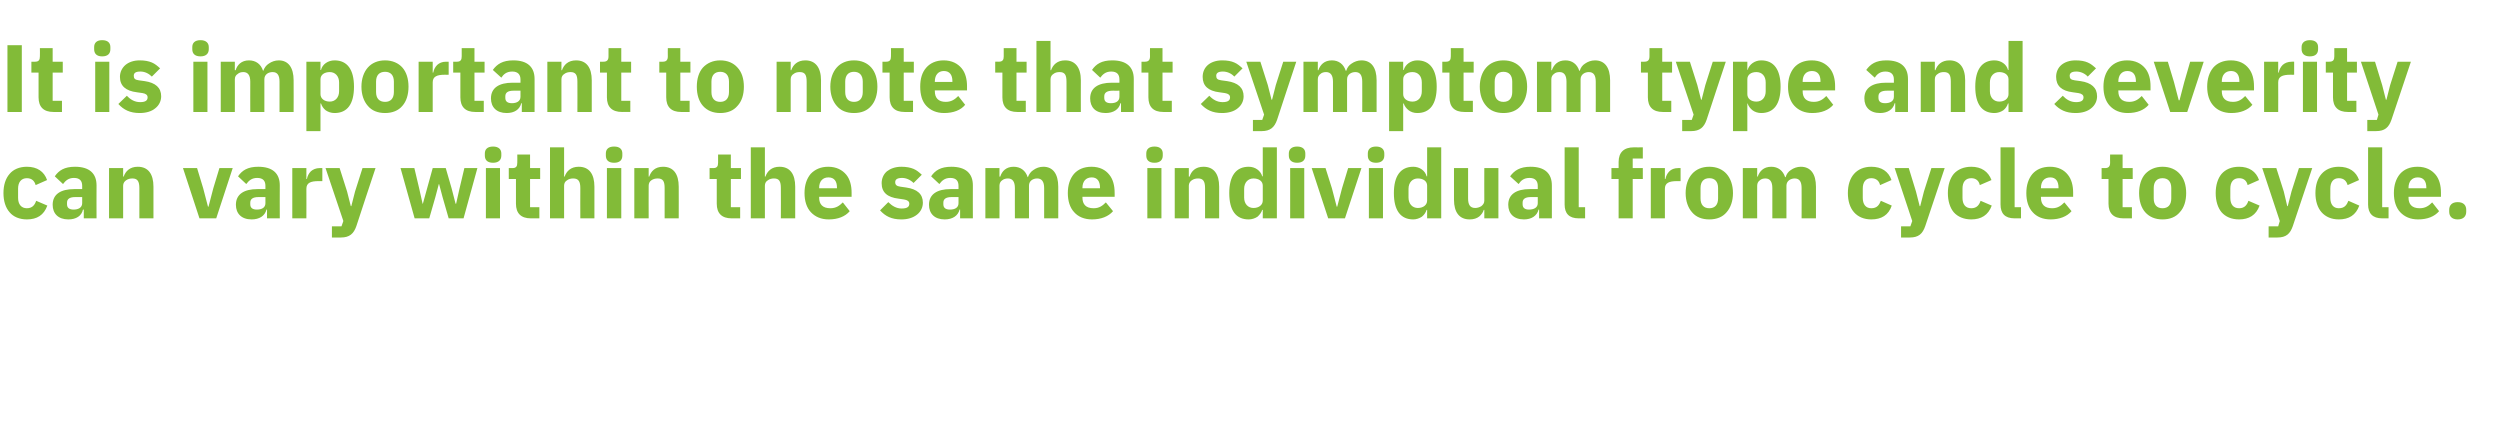
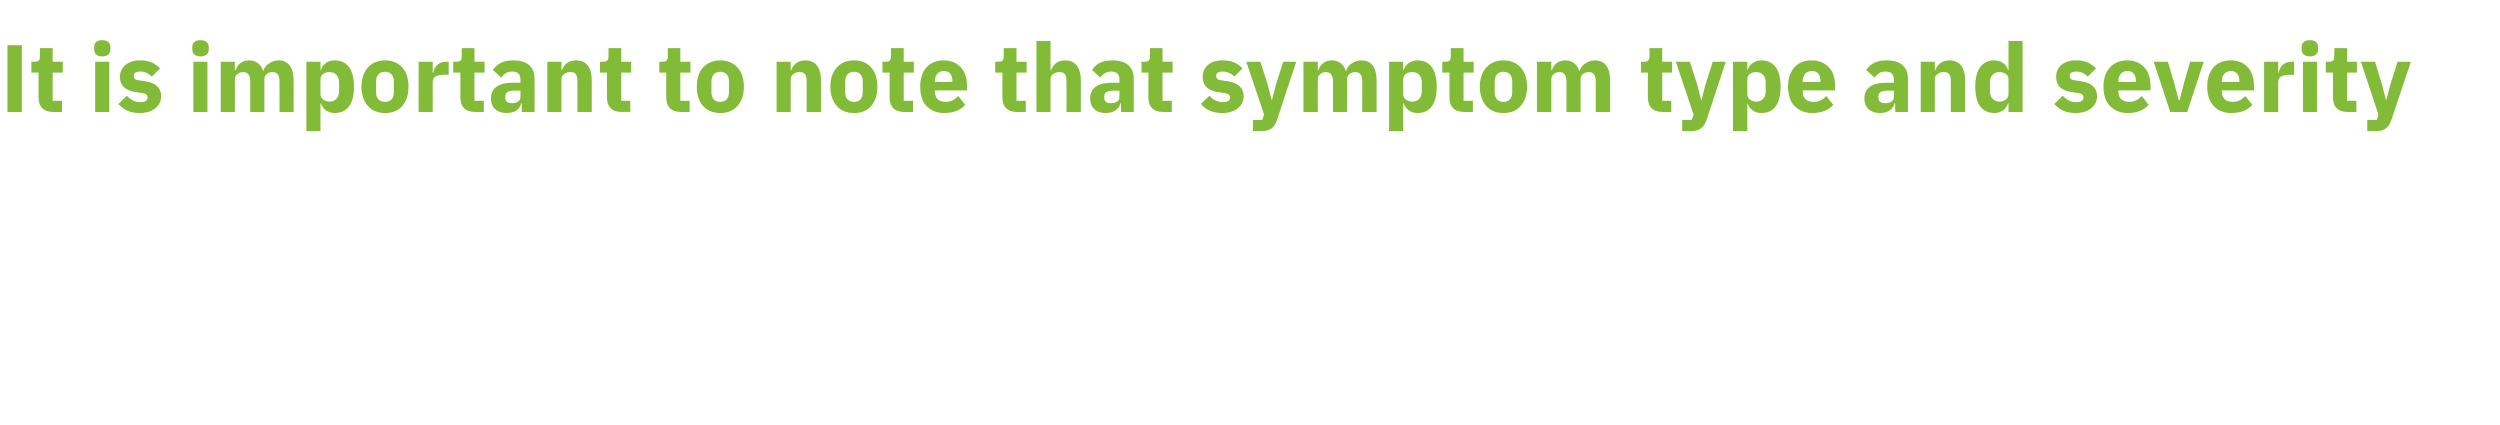
<svg xmlns="http://www.w3.org/2000/svg" version="1.1" width="940px" height="159.9px" viewBox="0 -14 940 159.9" style="top:-14px">
  <desc>It is important to note that symptom type and severity can vary within the same individual from cycle to cycle.</desc>
  <defs />
  <g id="Polygon171281">
-     <path d="M 17.8 63.3 C 17.8 63.3 13.6 61.5 13.6 61.5 C 13.1 63 12.2 64.3 10.1 64.3 C 8 64.3 6.8 62.8 6.8 60.4 C 6.8 60.4 6.8 56.9 6.8 56.9 C 6.8 54.5 8 53 10.1 53 C 12 53 13 54.1 13.4 55.6 C 13.4 55.6 17.7 53.7 17.7 53.7 C 16.6 50.5 14 48.7 10.1 48.7 C 7.3 48.7 5 49.7 3.6 51.4 C 2.1 53.1 1.3 55.6 1.3 58.6 C 1.3 61.6 2.1 64.1 3.6 65.8 C 5 67.5 7.3 68.5 10.1 68.5 C 13.9 68.5 16.5 66.9 17.8 63.3 Z M 36.3 55.7 C 36.25 55.66 36.3 68.1 36.3 68.1 L 31.5 68.1 L 31.5 64.8 C 31.5 64.8 31.25 64.77 31.2 64.8 C 30.7 67.2 28.6 68.5 25.7 68.5 C 21.9 68.5 19.8 66.3 19.8 63 C 19.8 59 22.9 57.1 27.9 57.1 C 27.94 57.1 30.9 57.1 30.9 57.1 C 30.9 57.1 30.92 55.91 30.9 55.9 C 30.9 54.1 30.1 52.9 27.8 52.9 C 25.7 52.9 24.6 54 23.7 55.2 C 23.7 55.2 20.6 52.3 20.6 52.3 C 22.1 50.1 24.2 48.7 28.2 48.7 C 33.6 48.7 36.3 51.2 36.3 55.7 Z M 30.9 60.1 C 30.9 60.1 28.33 60.12 28.3 60.1 C 26.2 60.1 25.2 60.8 25.2 62.2 C 25.2 62.2 25.2 62.8 25.2 62.8 C 25.2 64.2 26.1 64.8 27.7 64.8 C 29.4 64.8 30.9 64.1 30.9 62.4 C 30.92 62.36 30.9 60.1 30.9 60.1 Z M 46.3 68.1 C 46.3 68.1 46.33 55.84 46.3 55.8 C 46.3 54.9 46.8 54.2 47.4 53.8 C 48.1 53.3 48.9 53.1 49.8 53.1 C 51.7 53.1 52.4 54.2 52.4 56.7 C 52.38 56.67 52.4 68.1 52.4 68.1 L 57.7 68.1 C 57.7 68.1 57.71 56.24 57.7 56.2 C 57.7 51.4 55.7 48.7 51.8 48.7 C 48.8 48.7 47.2 50.4 46.5 52.4 C 46.55 52.38 46.3 52.4 46.3 52.4 L 46.3 49.2 L 41 49.2 L 41 68.1 L 46.3 68.1 Z M 81.3 68.1 L 87.5 49.2 L 82.5 49.2 L 80.2 56.8 L 78.4 63.7 L 78.2 63.7 L 76.4 56.8 L 74.1 49.2 L 68.8 49.2 L 75 68.1 L 81.3 68.1 Z M 105.2 55.7 C 105.16 55.66 105.2 68.1 105.2 68.1 L 100.4 68.1 L 100.4 64.8 C 100.4 64.8 100.15 64.77 100.2 64.8 C 99.6 67.2 97.5 68.5 94.6 68.5 C 90.8 68.5 88.7 66.3 88.7 63 C 88.7 59 91.8 57.1 96.8 57.1 C 96.84 57.1 99.8 57.1 99.8 57.1 C 99.8 57.1 99.83 55.91 99.8 55.9 C 99.8 54.1 99 52.9 96.7 52.9 C 94.6 52.9 93.5 54 92.6 55.2 C 92.6 55.2 89.5 52.3 89.5 52.3 C 91 50.1 93.1 48.7 97.1 48.7 C 102.5 48.7 105.2 51.2 105.2 55.7 Z M 99.8 60.1 C 99.8 60.1 97.24 60.12 97.2 60.1 C 95.1 60.1 94.1 60.8 94.1 62.2 C 94.1 62.2 94.1 62.8 94.1 62.8 C 94.1 64.2 95 64.8 96.6 64.8 C 98.4 64.8 99.8 64.1 99.8 62.4 C 99.83 62.36 99.8 60.1 99.8 60.1 Z M 115.2 68.1 C 115.2 68.1 115.24 57.03 115.2 57 C 115.2 54.8 116.7 54.1 119.8 54.1 C 119.84 54.15 121.2 54.1 121.2 54.1 L 121.2 49.2 C 121.2 49.2 120.24 49.18 120.2 49.2 C 118.8 49.2 117.7 49.7 116.9 50.4 C 116.1 51.2 115.6 52.2 115.4 53.3 C 115.42 53.28 115.2 53.3 115.2 53.3 L 115.2 49.2 L 109.9 49.2 L 109.9 68.1 L 115.2 68.1 Z M 133.5 58 L 132.1 63.5 L 131.9 63.5 L 130.5 58 L 127.7 49.2 L 122.4 49.2 L 129.1 69.1 L 128.4 71.1 L 124.8 71.1 L 124.8 75.3 C 124.8 75.3 128.16 75.28 128.2 75.3 C 131.4 75.3 133 73.9 134 71 C 133.95 71 141.2 49.2 141.2 49.2 L 136.3 49.2 L 133.5 58 Z M 155.9 68.1 L 161.4 68.1 L 163.7 60.1 L 165 55.2 L 165.1 55.2 L 166.4 60.1 L 168.7 68.1 L 174.3 68.1 L 179.5 49.2 L 174.6 49.2 L 172.8 56.8 L 171.5 62.6 L 171.3 62.6 L 169.8 56.8 L 167.6 49.2 L 162.7 49.2 L 160.6 56.8 L 159 62.6 L 158.9 62.6 L 157.6 56.8 L 155.8 49.2 L 150.6 49.2 L 155.9 68.1 Z M 188.5 44.5 C 188.5 44.5 188.5 43.7 188.5 43.7 C 188.5 42.2 187.5 41.1 185.4 41.1 C 183.2 41.1 182.3 42.2 182.3 43.7 C 182.3 43.7 182.3 44.5 182.3 44.5 C 182.3 46.1 183.2 47.2 185.4 47.2 C 187.5 47.2 188.5 46.1 188.5 44.5 Z M 182.7 68.1 L 188 68.1 L 188 49.2 L 182.7 49.2 L 182.7 68.1 Z M 202.8 68.1 L 202.8 63.9 L 199.3 63.9 L 199.3 53.3 L 203.1 53.3 L 203.1 49.2 L 199.3 49.2 L 199.3 44.1 L 194.5 44.1 C 194.5 44.1 194.54 47.16 194.5 47.2 C 194.5 48.5 194.1 49.2 192.7 49.2 C 192.67 49.18 191.3 49.2 191.3 49.2 L 191.3 53.3 L 194 53.3 C 194 53.3 194 62.57 194 62.6 C 194 66.2 195.9 68.1 199.6 68.1 C 199.62 68.08 202.8 68.1 202.8 68.1 Z M 206.8 68.1 L 212.1 68.1 C 212.1 68.1 212.11 55.84 212.1 55.8 C 212.1 54.9 212.5 54.2 213.2 53.8 C 213.8 53.3 214.7 53.1 215.5 53.1 C 217.5 53.1 218.2 54.2 218.2 56.7 C 218.16 56.67 218.2 68.1 218.2 68.1 L 223.5 68.1 C 223.5 68.1 223.49 56.24 223.5 56.2 C 223.5 51.4 221.5 48.7 217.6 48.7 C 214.6 48.7 213 50.4 212.3 52.4 C 212.33 52.38 212.1 52.4 212.1 52.4 L 212.1 41.4 L 206.8 41.4 L 206.8 68.1 Z M 234 44.5 C 234 44.5 234 43.7 234 43.7 C 234 42.2 233.1 41.1 230.9 41.1 C 228.7 41.1 227.8 42.2 227.8 43.7 C 227.8 43.7 227.8 44.5 227.8 44.5 C 227.8 46.1 228.7 47.2 230.9 47.2 C 233.1 47.2 234 46.1 234 44.5 Z M 228.2 68.1 L 233.6 68.1 L 233.6 49.2 L 228.2 49.2 L 228.2 68.1 Z M 243.9 68.1 C 243.9 68.1 243.86 55.84 243.9 55.8 C 243.9 54.9 244.3 54.2 244.9 53.8 C 245.6 53.3 246.4 53.1 247.3 53.1 C 249.3 53.1 249.9 54.2 249.9 56.7 C 249.91 56.67 249.9 68.1 249.9 68.1 L 255.2 68.1 C 255.2 68.1 255.24 56.24 255.2 56.2 C 255.2 51.4 253.2 48.7 249.3 48.7 C 246.3 48.7 244.8 50.4 244.1 52.4 C 244.08 52.38 243.9 52.4 243.9 52.4 L 243.9 49.2 L 238.5 49.2 L 238.5 68.1 L 243.9 68.1 Z M 278.3 68.1 L 278.3 63.9 L 274.8 63.9 L 274.8 53.3 L 278.6 53.3 L 278.6 49.2 L 274.8 49.2 L 274.8 44.1 L 270 44.1 C 270 44.1 270.03 47.16 270 47.2 C 270 48.5 269.6 49.2 268.2 49.2 C 268.16 49.18 266.8 49.2 266.8 49.2 L 266.8 53.3 L 269.5 53.3 C 269.5 53.3 269.49 62.57 269.5 62.6 C 269.5 66.2 271.4 68.1 275.1 68.1 C 275.11 68.08 278.3 68.1 278.3 68.1 Z M 282.3 68.1 L 287.6 68.1 C 287.6 68.1 287.6 55.84 287.6 55.8 C 287.6 54.9 288 54.2 288.7 53.8 C 289.3 53.3 290.2 53.1 291 53.1 C 293 53.1 293.6 54.2 293.6 56.7 C 293.65 56.67 293.6 68.1 293.6 68.1 L 299 68.1 C 299 68.1 298.98 56.24 299 56.2 C 299 51.4 297 48.7 293.1 48.7 C 290.1 48.7 288.5 50.4 287.8 52.4 C 287.82 52.38 287.6 52.4 287.6 52.4 L 287.6 41.4 L 282.3 41.4 L 282.3 68.1 Z M 319.5 65.4 C 319.5 65.4 316.9 62.1 316.9 62.1 C 315.7 63.3 314.4 64.3 312.2 64.3 C 309.3 64.3 308 62.8 308 60.3 C 308.05 60.27 308 60 308 60 L 320.2 60 C 320.2 60 320.18 58.4 320.2 58.4 C 320.2 55.8 319.6 53.4 318.2 51.7 C 316.7 49.9 314.5 48.7 311.4 48.7 C 308.6 48.7 306.4 49.7 304.8 51.4 C 303.3 53.2 302.5 55.6 302.5 58.6 C 302.5 61.6 303.3 64.1 304.9 65.8 C 306.5 67.5 308.7 68.5 311.6 68.5 C 315.1 68.5 317.8 67.4 319.5 65.4 Z M 314.7 56.5 C 314.67 56.52 314.7 56.8 314.7 56.8 L 308 56.8 C 308 56.8 308.05 56.56 308 56.6 C 308 54.2 309.3 52.7 311.5 52.7 C 313.7 52.7 314.7 54.2 314.7 56.5 Z M 344.8 66.7 C 346.2 65.6 347 64 347 62.2 C 347 59 344.9 57.1 340.7 56.5 C 340.7 56.5 338.6 56.2 338.6 56.2 C 337.1 56 336.6 55.5 336.6 54.5 C 336.6 53.5 337.3 52.9 339.2 52.9 C 340.7 52.9 342.3 53.6 343.5 54.8 C 343.5 54.8 346.6 51.7 346.6 51.7 C 345.6 50.8 344.7 50 343.5 49.5 C 342.3 49 340.8 48.7 338.9 48.7 C 336.6 48.7 334.8 49.4 333.5 50.4 C 332.2 51.5 331.5 53.1 331.5 54.9 C 331.5 58.3 333.6 60.2 337.9 60.7 C 337.9 60.7 339.9 61 339.9 61 C 341.2 61.2 341.9 61.7 341.9 62.6 C 341.9 63.7 341.2 64.4 339 64.4 C 337 64.4 335.4 63.4 334 62 C 334 62 330.9 65.1 330.9 65.1 C 332.9 67.3 335.2 68.5 338.9 68.5 C 341.3 68.5 343.3 67.9 344.8 66.7 Z M 365.8 55.7 C 365.76 55.66 365.8 68.1 365.8 68.1 L 361 68.1 L 361 64.8 C 361 64.8 360.75 64.77 360.8 64.8 C 360.2 67.2 358.1 68.5 355.2 68.5 C 351.4 68.5 349.3 66.3 349.3 63 C 349.3 59 352.4 57.1 357.4 57.1 C 357.44 57.1 360.4 57.1 360.4 57.1 C 360.4 57.1 360.43 55.91 360.4 55.9 C 360.4 54.1 359.6 52.9 357.3 52.9 C 355.2 52.9 354.1 54 353.2 55.2 C 353.2 55.2 350.1 52.3 350.1 52.3 C 351.6 50.1 353.7 48.7 357.7 48.7 C 363.1 48.7 365.8 51.2 365.8 55.7 Z M 360.4 60.1 C 360.4 60.1 357.84 60.12 357.8 60.1 C 355.7 60.1 354.7 60.8 354.7 62.2 C 354.7 62.2 354.7 62.8 354.7 62.8 C 354.7 64.2 355.6 64.8 357.2 64.8 C 359 64.8 360.4 64.1 360.4 62.4 C 360.43 62.36 360.4 60.1 360.4 60.1 Z M 375.8 68.1 C 375.8 68.1 375.84 55.84 375.8 55.8 C 375.8 54.9 376.2 54.2 376.8 53.8 C 377.4 53.3 378.2 53.1 379 53.1 C 380.7 53.1 381.6 54.3 381.6 56.7 C 381.56 56.67 381.6 68.1 381.6 68.1 L 386.9 68.1 C 386.9 68.1 386.89 55.84 386.9 55.8 C 386.9 54 388.4 53.1 390 53.1 C 391.7 53.1 392.6 54.3 392.6 56.7 C 392.61 56.67 392.6 68.1 392.6 68.1 L 397.9 68.1 C 397.9 68.1 397.94 56.24 397.9 56.2 C 397.9 51.4 395.9 48.7 392.3 48.7 C 390.8 48.7 389.6 49.2 388.6 49.9 C 387.6 50.5 386.9 51.5 386.5 52.6 C 386.5 52.6 386.4 52.6 386.4 52.6 C 385.6 50.1 383.7 48.7 381.1 48.7 C 378.3 48.7 376.7 50.4 376.1 52.4 C 376.05 52.38 375.8 52.4 375.8 52.4 L 375.8 49.2 L 370.5 49.2 L 370.5 68.1 L 375.8 68.1 Z M 418.5 65.4 C 418.5 65.4 415.8 62.1 415.8 62.1 C 414.6 63.3 413.4 64.3 411.2 64.3 C 408.3 64.3 407 62.8 407 60.3 C 407.01 60.27 407 60 407 60 L 419.1 60 C 419.1 60 419.14 58.4 419.1 58.4 C 419.1 55.8 418.5 53.4 417.1 51.7 C 415.7 49.9 413.5 48.7 410.4 48.7 C 407.5 48.7 405.3 49.7 403.8 51.4 C 402.3 53.2 401.5 55.6 401.5 58.6 C 401.5 61.6 402.3 64.1 403.9 65.8 C 405.4 67.5 407.7 68.5 410.6 68.5 C 414 68.5 416.8 67.4 418.5 65.4 Z M 413.6 56.5 C 413.64 56.52 413.6 56.8 413.6 56.8 L 407 56.8 C 407 56.8 407.01 56.56 407 56.6 C 407 54.2 408.3 52.7 410.5 52.7 C 412.6 52.7 413.6 54.2 413.6 56.5 Z M 437.2 44.5 C 437.2 44.5 437.2 43.7 437.2 43.7 C 437.2 42.2 436.2 41.1 434.1 41.1 C 431.9 41.1 431 42.2 431 43.7 C 431 43.7 431 44.5 431 44.5 C 431 46.1 431.9 47.2 434.1 47.2 C 436.2 47.2 437.2 46.1 437.2 44.5 Z M 431.4 68.1 L 436.7 68.1 L 436.7 49.2 L 431.4 49.2 L 431.4 68.1 Z M 447 68.1 C 447 68.1 447.04 55.84 447 55.8 C 447 54.9 447.5 54.2 448.1 53.8 C 448.8 53.3 449.6 53.1 450.5 53.1 C 452.4 53.1 453.1 54.2 453.1 56.7 C 453.09 56.67 453.1 68.1 453.1 68.1 L 458.4 68.1 C 458.4 68.1 458.42 56.24 458.4 56.2 C 458.4 51.4 456.4 48.7 452.5 48.7 C 449.5 48.7 447.9 50.4 447.3 52.4 C 447.26 52.38 447 52.4 447 52.4 L 447 49.2 L 441.7 49.2 L 441.7 68.1 L 447 68.1 Z M 474.8 68.1 L 480.1 68.1 L 480.1 41.4 L 474.8 41.4 L 474.8 52.3 C 474.8 52.3 474.58 52.35 474.6 52.3 C 474 50.2 472 48.7 469.5 48.7 C 464.7 48.7 462.2 52.2 462.2 58.6 C 462.2 65.1 464.7 68.5 469.5 68.5 C 470.7 68.5 471.9 68.1 472.8 67.5 C 473.6 66.8 474.3 65.9 474.6 64.9 C 474.58 64.91 474.8 64.9 474.8 64.9 L 474.8 68.1 Z M 467.8 60.3 C 467.8 60.3 467.8 57 467.8 57 C 467.8 54.6 469.3 53.1 471.3 53.1 C 473.3 53.1 474.8 54.1 474.8 55.8 C 474.8 55.8 474.8 61.4 474.8 61.4 C 474.8 63.1 473.3 64.2 471.3 64.2 C 469.3 64.2 467.8 62.7 467.8 60.3 Z M 490.8 44.5 C 490.8 44.5 490.8 43.7 490.8 43.7 C 490.8 42.2 489.9 41.1 487.7 41.1 C 485.6 41.1 484.6 42.2 484.6 43.7 C 484.6 43.7 484.6 44.5 484.6 44.5 C 484.6 46.1 485.6 47.2 487.7 47.2 C 489.9 47.2 490.8 46.1 490.8 44.5 Z M 485.1 68.1 L 490.4 68.1 L 490.4 49.2 L 485.1 49.2 L 485.1 68.1 Z M 505.7 68.1 L 511.9 49.2 L 506.9 49.2 L 504.6 56.8 L 502.8 63.7 L 502.6 63.7 L 500.8 56.8 L 498.4 49.2 L 493.2 49.2 L 499.4 68.1 L 505.7 68.1 Z M 520.5 44.5 C 520.5 44.5 520.5 43.7 520.5 43.7 C 520.5 42.2 519.5 41.1 517.4 41.1 C 515.2 41.1 514.3 42.2 514.3 43.7 C 514.3 43.7 514.3 44.5 514.3 44.5 C 514.3 46.1 515.2 47.2 517.4 47.2 C 519.5 47.2 520.5 46.1 520.5 44.5 Z M 514.7 68.1 L 520 68.1 L 520 49.2 L 514.7 49.2 L 514.7 68.1 Z M 536.6 68.1 L 541.9 68.1 L 541.9 41.4 L 536.6 41.4 L 536.6 52.3 C 536.6 52.3 536.43 52.35 536.4 52.3 C 535.9 50.2 533.8 48.7 531.4 48.7 C 526.6 48.7 524.1 52.2 524.1 58.6 C 524.1 65.1 526.6 68.5 531.4 68.5 C 532.5 68.5 533.7 68.1 534.6 67.5 C 535.5 66.8 536.1 65.9 536.4 64.9 C 536.43 64.91 536.6 64.9 536.6 64.9 L 536.6 68.1 Z M 529.6 60.3 C 529.6 60.3 529.6 57 529.6 57 C 529.6 54.6 531.1 53.1 533.1 53.1 C 535.1 53.1 536.6 54.1 536.6 55.8 C 536.6 55.8 536.6 61.4 536.6 61.4 C 536.6 63.1 535.1 64.2 533.1 64.2 C 531.1 64.2 529.6 62.7 529.6 60.3 Z M 558.1 68.1 L 563.4 68.1 L 563.4 49.2 L 558.1 49.2 C 558.1 49.2 558.06 61.46 558.1 61.5 C 558.1 62.4 557.6 63 557 63.5 C 556.4 63.9 555.5 64.2 554.7 64.2 C 552.7 64.2 552 62.9 552 60.6 C 552.02 60.59 552 49.2 552 49.2 L 546.7 49.2 C 546.7 49.2 546.69 61.06 546.7 61.1 C 546.7 65.8 548.7 68.5 552.6 68.5 C 554.1 68.5 555.3 68.1 556.2 67.4 C 557 66.7 557.6 65.9 557.9 64.9 C 557.88 64.91 558.1 64.9 558.1 64.9 L 558.1 68.1 Z M 583.5 55.7 C 583.52 55.66 583.5 68.1 583.5 68.1 L 578.7 68.1 L 578.7 64.8 C 578.7 64.8 578.51 64.77 578.5 64.8 C 577.9 67.2 575.8 68.5 573 68.5 C 569.2 68.5 567.1 66.3 567.1 63 C 567.1 59 570.2 57.1 575.2 57.1 C 575.2 57.1 578.2 57.1 578.2 57.1 C 578.2 57.1 578.19 55.91 578.2 55.9 C 578.2 54.1 577.3 52.9 575.1 52.9 C 572.9 52.9 571.8 54 571 55.2 C 571 55.2 567.8 52.3 567.8 52.3 C 569.4 50.1 571.5 48.7 575.5 48.7 C 580.8 48.7 583.5 51.2 583.5 55.7 Z M 578.2 60.1 C 578.2 60.1 575.6 60.12 575.6 60.1 C 573.5 60.1 572.5 60.8 572.5 62.2 C 572.5 62.2 572.5 62.8 572.5 62.8 C 572.5 64.2 573.4 64.8 574.9 64.8 C 576.7 64.8 578.2 64.1 578.2 62.4 C 578.19 62.36 578.2 60.1 578.2 60.1 Z M 596 68.1 L 596 63.9 L 593.6 63.9 L 593.6 41.4 L 588.3 41.4 C 588.3 41.4 588.27 62.9 588.3 62.9 C 588.3 66.2 589.9 68.1 593.6 68.1 C 593.56 68.08 596 68.1 596 68.1 Z M 608.6 68.1 L 613.9 68.1 L 613.9 53.3 L 617.7 53.3 L 617.7 49.2 L 613.9 49.2 L 613.9 45.6 L 617.7 45.6 L 617.7 41.4 C 617.7 41.4 614.26 41.44 614.3 41.4 C 610.6 41.4 608.6 43.3 608.6 46.9 C 608.61 46.95 608.6 49.2 608.6 49.2 L 605.9 49.2 L 605.9 53.3 L 608.6 53.3 L 608.6 68.1 Z M 626 68.1 C 626 68.1 626 57.03 626 57 C 626 54.8 627.5 54.1 630.6 54.1 C 630.6 54.15 631.9 54.1 631.9 54.1 L 631.9 49.2 C 631.9 49.2 631 49.18 631 49.2 C 629.5 49.2 628.4 49.7 627.7 50.4 C 626.9 51.2 626.4 52.2 626.2 53.3 C 626.18 53.28 626 53.3 626 53.3 L 626 49.2 L 620.7 49.2 L 620.7 68.1 L 626 68.1 Z M 649.2 65.8 C 650.7 64.1 651.6 61.6 651.6 58.6 C 651.6 55.6 650.7 53.1 649.2 51.4 C 647.7 49.7 645.5 48.7 642.7 48.7 C 639.9 48.7 637.7 49.7 636.2 51.4 C 634.7 53.1 633.8 55.6 633.8 58.6 C 633.8 61.6 634.7 64.1 636.2 65.8 C 637.7 67.6 639.9 68.5 642.7 68.5 C 645.5 68.5 647.7 67.6 649.2 65.8 Z M 639.4 60.6 C 639.4 60.6 639.4 56.7 639.4 56.7 C 639.4 54.3 640.6 53 642.7 53 C 644.8 53 646 54.3 646 56.7 C 646 56.7 646 60.6 646 60.6 C 646 63 644.8 64.3 642.7 64.3 C 640.6 64.3 639.4 63 639.4 60.6 Z M 660.7 68.1 C 660.7 68.1 660.66 55.84 660.7 55.8 C 660.7 54.9 661.1 54.2 661.7 53.8 C 662.2 53.3 663 53.1 663.8 53.1 C 665.5 53.1 666.4 54.3 666.4 56.7 C 666.39 56.67 666.4 68.1 666.4 68.1 L 671.7 68.1 C 671.7 68.1 671.72 55.84 671.7 55.8 C 671.7 54 673.3 53.1 674.8 53.1 C 676.6 53.1 677.4 54.3 677.4 56.7 C 677.44 56.67 677.4 68.1 677.4 68.1 L 682.8 68.1 C 682.8 68.1 682.77 56.24 682.8 56.2 C 682.8 51.4 680.8 48.7 677.1 48.7 C 675.7 48.7 674.4 49.2 673.4 49.9 C 672.4 50.5 671.7 51.5 671.4 52.6 C 671.4 52.6 671.2 52.6 671.2 52.6 C 670.4 50.1 668.5 48.7 666 48.7 C 663.1 48.7 661.6 50.4 660.9 52.4 C 660.88 52.38 660.7 52.4 660.7 52.4 L 660.7 49.2 L 655.3 49.2 L 655.3 68.1 L 660.7 68.1 Z M 711.3 63.3 C 711.3 63.3 707.2 61.5 707.2 61.5 C 706.6 63 705.8 64.3 703.6 64.3 C 701.5 64.3 700.4 62.8 700.4 60.4 C 700.4 60.4 700.4 56.9 700.4 56.9 C 700.4 54.5 701.5 53 703.6 53 C 705.5 53 706.6 54.1 706.9 55.6 C 706.9 55.6 711.2 53.7 711.2 53.7 C 710.1 50.5 707.5 48.7 703.6 48.7 C 700.8 48.7 698.6 49.7 697.1 51.4 C 695.6 53.1 694.8 55.6 694.8 58.6 C 694.8 61.6 695.6 64.1 697.1 65.8 C 698.6 67.5 700.8 68.5 703.6 68.5 C 707.4 68.5 710.1 66.9 711.3 63.3 Z M 723.4 58 L 722 63.5 L 721.8 63.5 L 720.4 58 L 717.7 49.2 L 712.4 49.2 L 719 69.1 L 718.3 71.1 L 714.8 71.1 L 714.8 75.3 C 714.8 75.3 718.08 75.28 718.1 75.3 C 721.4 75.3 722.9 73.9 723.9 71 C 723.88 71 731.2 49.2 731.2 49.2 L 726.2 49.2 L 723.4 58 Z M 748.9 63.3 C 748.9 63.3 744.7 61.5 744.7 61.5 C 744.2 63 743.3 64.3 741.2 64.3 C 739 64.3 737.9 62.8 737.9 60.4 C 737.9 60.4 737.9 56.9 737.9 56.9 C 737.9 54.5 739 53 741.2 53 C 743.1 53 744.1 54.1 744.4 55.6 C 744.4 55.6 748.8 53.7 748.8 53.7 C 747.6 50.5 745 48.7 741.2 48.7 C 738.4 48.7 736.1 49.7 734.6 51.4 C 733.2 53.1 732.4 55.6 732.4 58.6 C 732.4 61.6 733.2 64.1 734.6 65.8 C 736.1 67.5 738.4 68.5 741.2 68.5 C 744.9 68.5 747.6 66.9 748.9 63.3 Z M 759.9 68.1 L 759.9 63.9 L 757.5 63.9 L 757.5 41.4 L 752.2 41.4 C 752.2 41.4 752.18 62.9 752.2 62.9 C 752.2 66.2 753.8 68.1 757.5 68.1 C 757.47 68.08 759.9 68.1 759.9 68.1 Z M 778.9 65.4 C 778.9 65.4 776.2 62.1 776.2 62.1 C 775 63.3 773.8 64.3 771.6 64.3 C 768.7 64.3 767.4 62.8 767.4 60.3 C 767.4 60.27 767.4 60 767.4 60 L 779.5 60 C 779.5 60 779.53 58.4 779.5 58.4 C 779.5 55.8 778.9 53.4 777.5 51.7 C 776.1 49.9 773.9 48.7 770.8 48.7 C 767.9 48.7 765.7 49.7 764.2 51.4 C 762.7 53.2 761.9 55.6 761.9 58.6 C 761.9 61.6 762.7 64.1 764.3 65.8 C 765.8 67.5 768.1 68.5 771 68.5 C 774.4 68.5 777.2 67.4 778.9 65.4 Z M 774 56.5 C 774.03 56.52 774 56.8 774 56.8 L 767.4 56.8 C 767.4 56.8 767.4 56.56 767.4 56.6 C 767.4 54.2 768.7 52.7 770.9 52.7 C 773 52.7 774 54.2 774 56.5 Z M 801.6 68.1 L 801.6 63.9 L 798.1 63.9 L 798.1 53.3 L 801.9 53.3 L 801.9 49.2 L 798.1 49.2 L 798.1 44.1 L 793.4 44.1 C 793.4 44.1 793.36 47.16 793.4 47.2 C 793.4 48.5 792.9 49.2 791.5 49.2 C 791.49 49.18 790.2 49.2 790.2 49.2 L 790.2 53.3 L 792.8 53.3 C 792.8 53.3 792.82 62.57 792.8 62.6 C 792.8 66.2 794.7 68.1 798.4 68.1 C 798.43 68.08 801.6 68.1 801.6 68.1 Z M 819.6 65.8 C 821.2 64.1 822 61.6 822 58.6 C 822 55.6 821.2 53.1 819.6 51.4 C 818.1 49.7 815.9 48.7 813.1 48.7 C 810.4 48.7 808.2 49.7 806.6 51.4 C 805.1 53.1 804.3 55.6 804.3 58.6 C 804.3 61.6 805.1 64.1 806.6 65.8 C 808.2 67.6 810.4 68.5 813.1 68.5 C 815.9 68.5 818.1 67.6 819.6 65.8 Z M 809.8 60.6 C 809.8 60.6 809.8 56.7 809.8 56.7 C 809.8 54.3 811 53 813.1 53 C 815.2 53 816.4 54.3 816.4 56.7 C 816.4 56.7 816.4 60.6 816.4 60.6 C 816.4 63 815.2 64.3 813.1 64.3 C 811 64.3 809.8 63 809.8 60.6 Z M 849.6 63.3 C 849.6 63.3 845.4 61.5 845.4 61.5 C 844.9 63 844 64.3 841.9 64.3 C 839.7 64.3 838.6 62.8 838.6 60.4 C 838.6 60.4 838.6 56.9 838.6 56.9 C 838.6 54.5 839.7 53 841.9 53 C 843.8 53 844.8 54.1 845.1 55.6 C 845.1 55.6 849.4 53.7 849.4 53.7 C 848.3 50.5 845.7 48.7 841.9 48.7 C 839 48.7 836.8 49.7 835.3 51.4 C 833.9 53.1 833.1 55.6 833.1 58.6 C 833.1 61.6 833.9 64.1 835.3 65.8 C 836.8 67.5 839 68.5 841.9 68.5 C 845.6 68.5 848.3 66.9 849.6 63.3 Z M 861.6 58 L 860.2 63.5 L 860 63.5 L 858.7 58 L 855.9 49.2 L 850.6 49.2 L 857.2 69.1 L 856.6 71.1 L 853 71.1 L 853 75.3 C 853 75.3 856.32 75.28 856.3 75.3 C 859.6 75.3 861.1 73.9 862.1 71 C 862.12 71 869.4 49.2 869.4 49.2 L 864.4 49.2 L 861.6 58 Z M 887.1 63.3 C 887.1 63.3 883 61.5 883 61.5 C 882.4 63 881.6 64.3 879.4 64.3 C 877.3 64.3 876.2 62.8 876.2 60.4 C 876.2 60.4 876.2 56.9 876.2 56.9 C 876.2 54.5 877.3 53 879.4 53 C 881.3 53 882.3 54.1 882.7 55.6 C 882.7 55.6 887 53.7 887 53.7 C 885.9 50.5 883.3 48.7 879.4 48.7 C 876.6 48.7 874.4 49.7 872.9 51.4 C 871.4 53.1 870.6 55.6 870.6 58.6 C 870.6 61.6 871.4 64.1 872.9 65.8 C 874.4 67.5 876.6 68.5 879.4 68.5 C 883.2 68.5 885.8 66.9 887.1 63.3 Z M 898.1 68.1 L 898.1 63.9 L 895.7 63.9 L 895.7 41.4 L 890.4 41.4 C 890.4 41.4 890.41 62.9 890.4 62.9 C 890.4 66.2 892.1 68.1 895.7 68.1 C 895.71 68.08 898.1 68.1 898.1 68.1 Z M 917.1 65.4 C 917.1 65.4 914.5 62.1 914.5 62.1 C 913.3 63.3 912 64.3 909.8 64.3 C 906.9 64.3 905.6 62.8 905.6 60.3 C 905.64 60.27 905.6 60 905.6 60 L 917.8 60 C 917.8 60 917.77 58.4 917.8 58.4 C 917.8 55.8 917.2 53.4 915.8 51.7 C 914.3 49.9 912.1 48.7 909 48.7 C 906.1 48.7 903.9 49.7 902.4 51.4 C 900.9 53.2 900.1 55.6 900.1 58.6 C 900.1 61.6 900.9 64.1 902.5 65.8 C 904.1 67.5 906.3 68.5 909.2 68.5 C 912.7 68.5 915.4 67.4 917.1 65.4 Z M 912.3 56.5 C 912.27 56.52 912.3 56.8 912.3 56.8 L 905.6 56.8 C 905.6 56.8 905.64 56.56 905.6 56.6 C 905.6 54.2 906.9 52.7 909.1 52.7 C 911.3 52.7 912.3 54.2 912.3 56.5 Z M 927.3 65.6 C 927.3 65.6 927.3 64.9 927.3 64.9 C 927.3 63.2 926.3 62 924.1 62 C 921.9 62 920.9 63.2 920.9 64.9 C 920.9 64.9 920.9 65.6 920.9 65.6 C 920.9 67.3 921.9 68.5 924.1 68.5 C 926.3 68.5 927.3 67.3 927.3 65.6 Z " stroke="none" fill="#82bb38" />
-   </g>
+     </g>
  <g id="Polygon171280">
    <path d="M 2.8 3 L 8.2 3 L 8.2 28.1 L 2.8 28.1 L 2.8 3 Z M 23.3 28.1 L 23.3 23.9 L 19.8 23.9 L 19.8 13.3 L 23.6 13.3 L 23.6 9.2 L 19.8 9.2 L 19.8 4.1 L 15 4.1 C 15 4.1 15.05 7.16 15 7.2 C 15 8.5 14.6 9.2 13.2 9.2 C 13.18 9.18 11.8 9.2 11.8 9.2 L 11.8 13.3 L 14.5 13.3 C 14.5 13.3 14.51 22.57 14.5 22.6 C 14.5 26.2 16.4 28.1 20.1 28.1 C 20.12 28.08 23.3 28.1 23.3 28.1 Z M 41.5 4.5 C 41.5 4.5 41.5 3.7 41.5 3.7 C 41.5 2.2 40.6 1.1 38.4 1.1 C 36.3 1.1 35.4 2.2 35.4 3.7 C 35.4 3.7 35.4 4.5 35.4 4.5 C 35.4 6.1 36.3 7.2 38.4 7.2 C 40.6 7.2 41.5 6.1 41.5 4.5 Z M 35.8 28.1 L 41.1 28.1 L 41.1 9.2 L 35.8 9.2 L 35.8 28.1 Z M 58.4 26.7 C 59.8 25.6 60.6 24 60.6 22.2 C 60.6 19 58.5 17.1 54.4 16.5 C 54.4 16.5 52.2 16.2 52.2 16.2 C 50.7 16 50.3 15.5 50.3 14.5 C 50.3 13.5 50.9 12.9 52.8 12.9 C 54.4 12.9 55.9 13.6 57.1 14.8 C 57.1 14.8 60.2 11.7 60.2 11.7 C 59.2 10.8 58.3 10 57.1 9.5 C 55.9 9 54.5 8.7 52.5 8.7 C 50.2 8.7 48.4 9.4 47.2 10.4 C 45.9 11.5 45.1 13.1 45.1 14.9 C 45.1 18.3 47.3 20.2 51.5 20.7 C 51.5 20.7 53.6 21 53.6 21 C 54.8 21.2 55.5 21.7 55.5 22.6 C 55.5 23.7 54.8 24.4 52.7 24.4 C 50.6 24.4 49 23.4 47.7 22 C 47.7 22 44.5 25.1 44.5 25.1 C 46.5 27.3 48.9 28.5 52.5 28.5 C 54.9 28.5 57 27.9 58.4 26.7 Z M 78.5 4.5 C 78.5 4.5 78.5 3.7 78.5 3.7 C 78.5 2.2 77.5 1.1 75.4 1.1 C 73.2 1.1 72.3 2.2 72.3 3.7 C 72.3 3.7 72.3 4.5 72.3 4.5 C 72.3 6.1 73.2 7.2 75.4 7.2 C 77.5 7.2 78.5 6.1 78.5 4.5 Z M 72.7 28.1 L 78 28.1 L 78 9.2 L 72.7 9.2 L 72.7 28.1 Z M 88.3 28.1 C 88.3 28.1 88.34 15.84 88.3 15.8 C 88.3 14.9 88.7 14.2 89.4 13.8 C 89.9 13.3 90.7 13.1 91.5 13.1 C 93.2 13.1 94.1 14.3 94.1 16.7 C 94.07 16.67 94.1 28.1 94.1 28.1 L 99.4 28.1 C 99.4 28.1 99.39 15.84 99.4 15.8 C 99.4 14 100.9 13.1 102.5 13.1 C 104.3 13.1 105.1 14.3 105.1 16.7 C 105.12 16.67 105.1 28.1 105.1 28.1 L 110.4 28.1 C 110.4 28.1 110.45 16.24 110.4 16.2 C 110.4 11.4 108.4 8.7 104.8 8.7 C 103.4 8.7 102.1 9.2 101.1 9.9 C 100.1 10.5 99.4 11.5 99 12.6 C 99 12.6 98.9 12.6 98.9 12.6 C 98.1 10.1 96.2 8.7 93.6 8.7 C 90.8 8.7 89.2 10.4 88.6 12.4 C 88.56 12.38 88.3 12.4 88.3 12.4 L 88.3 9.2 L 83 9.2 L 83 28.1 L 88.3 28.1 Z M 115.2 35.3 L 120.5 35.3 L 120.5 24.9 C 120.5 24.9 120.71 24.91 120.7 24.9 C 121 25.9 121.6 26.8 122.5 27.5 C 123.4 28.1 124.5 28.5 125.8 28.5 C 130.6 28.5 133.1 25.1 133.1 18.6 C 133.1 12.2 130.6 8.7 125.8 8.7 C 123.3 8.7 121.2 10.2 120.7 12.3 C 120.71 12.35 120.5 12.3 120.5 12.3 L 120.5 9.2 L 115.2 9.2 L 115.2 35.3 Z M 120.5 21.4 C 120.5 21.4 120.5 15.8 120.5 15.8 C 120.5 14.1 122 13.1 124 13.1 C 126 13.1 127.5 14.6 127.5 17 C 127.5 17 127.5 20.3 127.5 20.3 C 127.5 22.7 126 24.2 124 24.2 C 122 24.2 120.5 23.1 120.5 21.4 Z M 151.3 25.8 C 152.8 24.1 153.6 21.6 153.6 18.6 C 153.6 15.6 152.8 13.1 151.3 11.4 C 149.8 9.7 147.5 8.7 144.8 8.7 C 142 8.7 139.8 9.7 138.3 11.4 C 136.8 13.1 135.9 15.6 135.9 18.6 C 135.9 21.6 136.8 24.1 138.3 25.8 C 139.8 27.6 142 28.5 144.8 28.5 C 147.5 28.5 149.8 27.6 151.3 25.8 Z M 141.4 20.6 C 141.4 20.6 141.4 16.7 141.4 16.7 C 141.4 14.3 142.6 13 144.8 13 C 146.9 13 148.1 14.3 148.1 16.7 C 148.1 16.7 148.1 20.6 148.1 20.6 C 148.1 23 146.9 24.3 144.8 24.3 C 142.6 24.3 141.4 23 141.4 20.6 Z M 162.7 28.1 C 162.7 28.1 162.72 17.03 162.7 17 C 162.7 14.8 164.2 14.1 167.3 14.1 C 167.33 14.15 168.7 14.1 168.7 14.1 L 168.7 9.2 C 168.7 9.2 167.72 9.18 167.7 9.2 C 166.2 9.2 165.2 9.7 164.4 10.4 C 163.6 11.2 163.1 12.2 162.9 13.3 C 162.9 13.28 162.7 13.3 162.7 13.3 L 162.7 9.2 L 157.4 9.2 L 157.4 28.1 L 162.7 28.1 Z M 181.9 28.1 L 181.9 23.9 L 178.4 23.9 L 178.4 13.3 L 182.2 13.3 L 182.2 9.2 L 178.4 9.2 L 178.4 4.1 L 173.6 4.1 C 173.6 4.1 173.63 7.16 173.6 7.2 C 173.6 8.5 173.2 9.2 171.8 9.2 C 171.75 9.18 170.4 9.2 170.4 9.2 L 170.4 13.3 L 173.1 13.3 C 173.1 13.3 173.09 22.57 173.1 22.6 C 173.1 26.2 175 28.1 178.7 28.1 C 178.7 28.08 181.9 28.1 181.9 28.1 Z M 201 15.7 C 201.02 15.66 201 28.1 201 28.1 L 196.2 28.1 L 196.2 24.8 C 196.2 24.8 196.02 24.77 196 24.8 C 195.4 27.2 193.4 28.5 190.5 28.5 C 186.7 28.5 184.6 26.3 184.6 23 C 184.6 19 187.7 17.1 192.7 17.1 C 192.71 17.1 195.7 17.1 195.7 17.1 C 195.7 17.1 195.69 15.91 195.7 15.9 C 195.7 14.1 194.8 12.9 192.6 12.9 C 190.4 12.9 189.3 14 188.5 15.2 C 188.5 15.2 185.3 12.3 185.3 12.3 C 186.9 10.1 189 8.7 193 8.7 C 198.3 8.7 201 11.2 201 15.7 Z M 195.7 20.1 C 195.7 20.1 193.1 20.12 193.1 20.1 C 191 20.1 190 20.8 190 22.2 C 190 22.2 190 22.8 190 22.8 C 190 24.2 190.9 24.8 192.5 24.8 C 194.2 24.8 195.7 24.1 195.7 22.4 C 195.69 22.36 195.7 20.1 195.7 20.1 Z M 211.1 28.1 C 211.1 28.1 211.1 15.84 211.1 15.8 C 211.1 14.9 211.5 14.2 212.2 13.8 C 212.8 13.3 213.7 13.1 214.5 13.1 C 216.5 13.1 217.1 14.2 217.1 16.7 C 217.15 16.67 217.1 28.1 217.1 28.1 L 222.5 28.1 C 222.5 28.1 222.48 16.24 222.5 16.2 C 222.5 11.4 220.5 8.7 216.6 8.7 C 213.6 8.7 212 10.4 211.3 12.4 C 211.32 12.38 211.1 12.4 211.1 12.4 L 211.1 9.2 L 205.8 9.2 L 205.8 28.1 L 211.1 28.1 Z M 237 28.1 L 237 23.9 L 233.6 23.9 L 233.6 13.3 L 237.3 13.3 L 237.3 9.2 L 233.6 9.2 L 233.6 4.1 L 228.8 4.1 C 228.8 4.1 228.78 7.16 228.8 7.2 C 228.8 8.5 228.3 9.2 226.9 9.2 C 226.91 9.18 225.6 9.2 225.6 9.2 L 225.6 13.3 L 228.2 13.3 C 228.2 13.3 228.24 22.57 228.2 22.6 C 228.2 26.2 230.1 28.1 233.9 28.1 C 233.85 28.08 237 28.1 237 28.1 Z M 259.3 28.1 L 259.3 23.9 L 255.8 23.9 L 255.8 13.3 L 259.6 13.3 L 259.6 9.2 L 255.8 9.2 L 255.8 4.1 L 251.1 4.1 C 251.1 4.1 251.06 7.16 251.1 7.2 C 251.1 8.5 250.6 9.2 249.2 9.2 C 249.19 9.18 247.9 9.2 247.9 9.2 L 247.9 13.3 L 250.5 13.3 C 250.5 13.3 250.52 22.57 250.5 22.6 C 250.5 26.2 252.4 28.1 256.1 28.1 C 256.14 28.08 259.3 28.1 259.3 28.1 Z M 277.3 25.8 C 278.9 24.1 279.7 21.6 279.7 18.6 C 279.7 15.6 278.9 13.1 277.3 11.4 C 275.8 9.7 273.6 8.7 270.8 8.7 C 268.1 8.7 265.9 9.7 264.3 11.4 C 262.8 13.1 262 15.6 262 18.6 C 262 21.6 262.8 24.1 264.3 25.8 C 265.9 27.6 268.1 28.5 270.8 28.5 C 273.6 28.5 275.8 27.6 277.3 25.8 Z M 267.5 20.6 C 267.5 20.6 267.5 16.7 267.5 16.7 C 267.5 14.3 268.7 13 270.8 13 C 272.9 13 274.1 14.3 274.1 16.7 C 274.1 16.7 274.1 20.6 274.1 20.6 C 274.1 23 272.9 24.3 270.8 24.3 C 268.7 24.3 267.5 23 267.5 20.6 Z M 297.3 28.1 C 297.3 28.1 297.28 15.84 297.3 15.8 C 297.3 14.9 297.7 14.2 298.4 13.8 C 299 13.3 299.8 13.1 300.7 13.1 C 302.7 13.1 303.3 14.2 303.3 16.7 C 303.33 16.67 303.3 28.1 303.3 28.1 L 308.7 28.1 C 308.7 28.1 308.66 16.24 308.7 16.2 C 308.7 11.4 306.6 8.7 302.8 8.7 C 299.8 8.7 298.2 10.4 297.5 12.4 C 297.5 12.38 297.3 12.4 297.3 12.4 L 297.3 9.2 L 292 9.2 L 292 28.1 L 297.3 28.1 Z M 327.6 25.8 C 329.1 24.1 329.9 21.6 329.9 18.6 C 329.9 15.6 329.1 13.1 327.6 11.4 C 326.1 9.7 323.9 8.7 321.1 8.7 C 318.3 8.7 316.1 9.7 314.6 11.4 C 313.1 13.1 312.2 15.6 312.2 18.6 C 312.2 21.6 313.1 24.1 314.6 25.8 C 316.1 27.6 318.3 28.5 321.1 28.5 C 323.9 28.5 326.1 27.6 327.6 25.8 Z M 317.8 20.6 C 317.8 20.6 317.8 16.7 317.8 16.7 C 317.8 14.3 319 13 321.1 13 C 323.2 13 324.4 14.3 324.4 16.7 C 324.4 16.7 324.4 20.6 324.4 20.6 C 324.4 23 323.2 24.3 321.1 24.3 C 319 24.3 317.8 23 317.8 20.6 Z M 343.3 28.1 L 343.3 23.9 L 339.8 23.9 L 339.8 13.3 L 343.6 13.3 L 343.6 9.2 L 339.8 9.2 L 339.8 4.1 L 335 4.1 C 335 4.1 335.05 7.16 335 7.2 C 335 8.5 334.6 9.2 333.2 9.2 C 333.18 9.18 331.8 9.2 331.8 9.2 L 331.8 13.3 L 334.5 13.3 C 334.5 13.3 334.51 22.57 334.5 22.6 C 334.5 26.2 336.4 28.1 340.1 28.1 C 340.12 28.08 343.3 28.1 343.3 28.1 Z M 362.9 25.4 C 362.9 25.4 360.3 22.1 360.3 22.1 C 359.1 23.3 357.8 24.3 355.6 24.3 C 352.8 24.3 351.5 22.8 351.5 20.3 C 351.46 20.27 351.5 20 351.5 20 L 363.6 20 C 363.6 20 363.6 18.4 363.6 18.4 C 363.6 15.8 363 13.4 361.6 11.7 C 360.1 9.9 357.9 8.7 354.8 8.7 C 352 8.7 349.8 9.7 348.3 11.4 C 346.7 13.2 346 15.6 346 18.6 C 346 21.6 346.7 24.1 348.3 25.8 C 349.9 27.5 352.1 28.5 355 28.5 C 358.5 28.5 361.3 27.4 362.9 25.4 Z M 358.1 16.5 C 358.09 16.52 358.1 16.8 358.1 16.8 L 351.5 16.8 C 351.5 16.8 351.46 16.56 351.5 16.6 C 351.5 14.2 352.8 12.7 354.9 12.7 C 357.1 12.7 358.1 14.2 358.1 16.5 Z M 385.7 28.1 L 385.7 23.9 L 382.2 23.9 L 382.2 13.3 L 386 13.3 L 386 9.2 L 382.2 9.2 L 382.2 4.1 L 377.4 4.1 C 377.4 4.1 377.42 7.16 377.4 7.2 C 377.4 8.5 377 9.2 375.5 9.2 C 375.55 9.18 374.2 9.2 374.2 9.2 L 374.2 13.3 L 376.9 13.3 C 376.9 13.3 376.88 22.57 376.9 22.6 C 376.9 26.2 378.8 28.1 382.5 28.1 C 382.5 28.08 385.7 28.1 385.7 28.1 Z M 389.7 28.1 L 395 28.1 C 395 28.1 394.99 15.84 395 15.8 C 395 14.9 395.4 14.2 396.1 13.8 C 396.7 13.3 397.5 13.1 398.4 13.1 C 400.4 13.1 401 14.2 401 16.7 C 401.04 16.67 401 28.1 401 28.1 L 406.4 28.1 C 406.4 28.1 406.36 16.24 406.4 16.2 C 406.4 11.4 404.3 8.7 400.5 8.7 C 397.5 8.7 395.9 10.4 395.2 12.4 C 395.2 12.38 395 12.4 395 12.4 L 395 1.4 L 389.7 1.4 L 389.7 28.1 Z M 426.3 15.7 C 426.27 15.66 426.3 28.1 426.3 28.1 L 421.5 28.1 L 421.5 24.8 C 421.5 24.8 421.27 24.77 421.3 24.8 C 420.7 27.2 418.6 28.5 415.7 28.5 C 411.9 28.5 409.9 26.3 409.9 23 C 409.9 19 413 17.1 418 17.1 C 417.95 17.1 420.9 17.1 420.9 17.1 C 420.9 17.1 420.94 15.91 420.9 15.9 C 420.9 14.1 420.1 12.9 417.8 12.9 C 415.7 12.9 414.6 14 413.7 15.2 C 413.7 15.2 410.6 12.3 410.6 12.3 C 412.1 10.1 414.2 8.7 418.2 8.7 C 423.6 8.7 426.3 11.2 426.3 15.7 Z M 420.9 20.1 C 420.9 20.1 418.35 20.12 418.4 20.1 C 416.3 20.1 415.2 20.8 415.2 22.2 C 415.2 22.2 415.2 22.8 415.2 22.8 C 415.2 24.2 416.1 24.8 417.7 24.8 C 419.5 24.8 420.9 24.1 420.9 22.4 C 420.94 22.36 420.9 20.1 420.9 20.1 Z M 440.6 28.1 L 440.6 23.9 L 437.1 23.9 L 437.1 13.3 L 440.9 13.3 L 440.9 9.2 L 437.1 9.2 L 437.1 4.1 L 432.4 4.1 C 432.4 4.1 432.35 7.16 432.4 7.2 C 432.4 8.5 431.9 9.2 430.5 9.2 C 430.48 9.18 429.2 9.2 429.2 9.2 L 429.2 13.3 L 431.8 13.3 C 431.8 13.3 431.81 22.57 431.8 22.6 C 431.8 26.2 433.7 28.1 437.4 28.1 C 437.43 28.08 440.6 28.1 440.6 28.1 Z M 465.4 26.7 C 466.8 25.6 467.6 24 467.6 22.2 C 467.6 19 465.5 17.1 461.4 16.5 C 461.4 16.5 459.2 16.2 459.2 16.2 C 457.7 16 457.3 15.5 457.3 14.5 C 457.3 13.5 458 12.9 459.8 12.9 C 461.4 12.9 463 13.6 464.1 14.8 C 464.1 14.8 467.2 11.7 467.2 11.7 C 466.2 10.8 465.3 10 464.1 9.5 C 463 9 461.5 8.7 459.5 8.7 C 457.2 8.7 455.4 9.4 454.2 10.4 C 452.9 11.5 452.2 13.1 452.2 14.9 C 452.2 18.3 454.3 20.2 458.5 20.7 C 458.5 20.7 460.6 21 460.6 21 C 461.8 21.2 462.5 21.7 462.5 22.6 C 462.5 23.7 461.8 24.4 459.7 24.4 C 457.6 24.4 456 23.4 454.7 22 C 454.7 22 451.5 25.1 451.5 25.1 C 453.5 27.3 455.9 28.5 459.5 28.5 C 461.9 28.5 464 27.9 465.4 26.7 Z M 479.7 18 L 478.3 23.5 L 478.1 23.5 L 476.7 18 L 473.9 9.2 L 468.6 9.2 L 475.3 29.1 L 474.6 31.1 L 471.1 31.1 L 471.1 35.3 C 471.1 35.3 474.37 35.28 474.4 35.3 C 477.6 35.3 479.2 33.9 480.2 31 C 480.16 31 487.4 9.2 487.4 9.2 L 482.5 9.2 L 479.7 18 Z M 495.5 28.1 C 495.5 28.1 495.46 15.84 495.5 15.8 C 495.5 14.9 495.9 14.2 496.5 13.8 C 497 13.3 497.8 13.1 498.6 13.1 C 500.3 13.1 501.2 14.3 501.2 16.7 C 501.19 16.67 501.2 28.1 501.2 28.1 L 506.5 28.1 C 506.5 28.1 506.51 15.84 506.5 15.8 C 506.5 14 508.1 13.1 509.6 13.1 C 511.4 13.1 512.2 14.3 512.2 16.7 C 512.24 16.67 512.2 28.1 512.2 28.1 L 517.6 28.1 C 517.6 28.1 517.57 16.24 517.6 16.2 C 517.6 11.4 515.6 8.7 511.9 8.7 C 510.5 8.7 509.2 9.2 508.2 9.9 C 507.2 10.5 506.5 11.5 506.2 12.6 C 506.2 12.6 506 12.6 506 12.6 C 505.2 10.1 503.3 8.7 500.8 8.7 C 497.9 8.7 496.4 10.4 495.7 12.4 C 495.68 12.38 495.5 12.4 495.5 12.4 L 495.5 9.2 L 490.1 9.2 L 490.1 28.1 L 495.5 28.1 Z M 522.3 35.3 L 527.6 35.3 L 527.6 24.9 C 527.6 24.9 527.83 24.91 527.8 24.9 C 528.1 25.9 528.8 26.8 529.7 27.5 C 530.5 28.1 531.6 28.5 532.9 28.5 C 537.7 28.5 540.2 25.1 540.2 18.6 C 540.2 12.2 537.7 8.7 532.9 8.7 C 530.5 8.7 528.4 10.2 527.8 12.3 C 527.83 12.35 527.6 12.3 527.6 12.3 L 527.6 9.2 L 522.3 9.2 L 522.3 35.3 Z M 527.6 21.4 C 527.6 21.4 527.6 15.8 527.6 15.8 C 527.6 14.1 529.1 13.1 531.1 13.1 C 533.2 13.1 534.6 14.6 534.6 17 C 534.6 17 534.6 20.3 534.6 20.3 C 534.6 22.7 533.2 24.2 531.1 24.2 C 529.1 24.2 527.6 23.1 527.6 21.4 Z M 553.8 28.1 L 553.8 23.9 L 550.3 23.9 L 550.3 13.3 L 554.1 13.3 L 554.1 9.2 L 550.3 9.2 L 550.3 4.1 L 545.5 4.1 C 545.5 4.1 545.54 7.16 545.5 7.2 C 545.5 8.5 545.1 9.2 543.7 9.2 C 543.67 9.18 542.3 9.2 542.3 9.2 L 542.3 13.3 L 545 13.3 C 545 13.3 545 22.57 545 22.6 C 545 26.2 546.9 28.1 550.6 28.1 C 550.61 28.08 553.8 28.1 553.8 28.1 Z M 571.8 25.8 C 573.3 24.1 574.2 21.6 574.2 18.6 C 574.2 15.6 573.3 13.1 571.8 11.4 C 570.3 9.7 568.1 8.7 565.3 8.7 C 562.5 8.7 560.3 9.7 558.8 11.4 C 557.3 13.1 556.4 15.6 556.4 18.6 C 556.4 21.6 557.3 24.1 558.8 25.8 C 560.3 27.6 562.5 28.5 565.3 28.5 C 568.1 28.5 570.3 27.6 571.8 25.8 Z M 562 20.6 C 562 20.6 562 16.7 562 16.7 C 562 14.3 563.2 13 565.3 13 C 567.4 13 568.6 14.3 568.6 16.7 C 568.6 16.7 568.6 20.6 568.6 20.6 C 568.6 23 567.4 24.3 565.3 24.3 C 563.2 24.3 562 23 562 20.6 Z M 583.3 28.1 C 583.3 28.1 583.27 15.84 583.3 15.8 C 583.3 14.9 583.7 14.2 584.3 13.8 C 584.8 13.3 585.6 13.1 586.4 13.1 C 588.1 13.1 589 14.3 589 16.7 C 588.99 16.67 589 28.1 589 28.1 L 594.3 28.1 C 594.3 28.1 594.32 15.84 594.3 15.8 C 594.3 14 595.9 13.1 597.4 13.1 C 599.2 13.1 600 14.3 600 16.7 C 600.04 16.67 600 28.1 600 28.1 L 605.4 28.1 C 605.4 28.1 605.37 16.24 605.4 16.2 C 605.4 11.4 603.4 8.7 599.7 8.7 C 598.3 8.7 597 9.2 596 9.9 C 595 10.5 594.3 11.5 594 12.6 C 594 12.6 593.8 12.6 593.8 12.6 C 593 10.1 591.1 8.7 588.6 8.7 C 585.7 8.7 584.2 10.4 583.5 12.4 C 583.48 12.38 583.3 12.4 583.3 12.4 L 583.3 9.2 L 577.9 9.2 L 577.9 28.1 L 583.3 28.1 Z M 628.4 28.1 L 628.4 23.9 L 625 23.9 L 625 13.3 L 628.7 13.3 L 628.7 9.2 L 625 9.2 L 625 4.1 L 620.2 4.1 C 620.2 4.1 620.17 7.16 620.2 7.2 C 620.2 8.5 619.7 9.2 618.3 9.2 C 618.29 9.18 617 9.2 617 9.2 L 617 13.3 L 619.6 13.3 C 619.6 13.3 619.63 22.57 619.6 22.6 C 619.6 26.2 621.5 28.1 625.2 28.1 C 625.24 28.08 628.4 28.1 628.4 28.1 Z M 641.2 18 L 639.8 23.5 L 639.6 23.5 L 638.2 18 L 635.4 9.2 L 630.1 9.2 L 636.8 29.1 L 636.1 31.1 L 632.5 31.1 L 632.5 35.3 C 632.5 35.3 635.86 35.28 635.9 35.3 C 639.1 35.3 640.7 33.9 641.7 31 C 641.66 31 648.9 9.2 648.9 9.2 L 644 9.2 L 641.2 18 Z M 651.6 35.3 L 657 35.3 L 657 24.9 C 657 24.9 657.14 24.91 657.1 24.9 C 657.4 25.9 658.1 26.8 659 27.5 C 659.8 28.1 661 28.5 662.2 28.5 C 667 28.5 669.5 25.1 669.5 18.6 C 669.5 12.2 667 8.7 662.2 8.7 C 659.8 8.7 657.7 10.2 657.1 12.3 C 657.14 12.35 657 12.3 657 12.3 L 657 9.2 L 651.6 9.2 L 651.6 35.3 Z M 657 21.4 C 657 21.4 657 15.8 657 15.8 C 657 14.1 658.4 13.1 660.4 13.1 C 662.5 13.1 663.9 14.6 663.9 17 C 663.9 17 663.9 20.3 663.9 20.3 C 663.9 22.7 662.5 24.2 660.4 24.2 C 658.4 24.2 657 23.1 657 21.4 Z M 689.3 25.4 C 689.3 25.4 686.7 22.1 686.7 22.1 C 685.5 23.3 684.2 24.3 682 24.3 C 679.1 24.3 677.8 22.8 677.8 20.3 C 677.84 20.27 677.8 20 677.8 20 L 690 20 C 690 20 689.97 18.4 690 18.4 C 690 15.8 689.4 13.4 688 11.7 C 686.5 9.9 684.3 8.7 681.2 8.7 C 678.3 8.7 676.1 9.7 674.6 11.4 C 673.1 13.2 672.3 15.6 672.3 18.6 C 672.3 21.6 673.1 24.1 674.7 25.8 C 676.3 27.5 678.5 28.5 681.4 28.5 C 684.9 28.5 687.6 27.4 689.3 25.4 Z M 684.5 16.5 C 684.46 16.52 684.5 16.8 684.5 16.8 L 677.8 16.8 C 677.8 16.8 677.84 16.56 677.8 16.6 C 677.8 14.2 679.1 12.7 681.3 12.7 C 683.5 12.7 684.5 14.2 684.5 16.5 Z M 717.4 15.7 C 717.4 15.66 717.4 28.1 717.4 28.1 L 712.6 28.1 L 712.6 24.8 C 712.6 24.8 712.4 24.77 712.4 24.8 C 711.8 27.2 709.7 28.5 706.9 28.5 C 703.1 28.5 701 26.3 701 23 C 701 19 704.1 17.1 709.1 17.1 C 709.08 17.1 712.1 17.1 712.1 17.1 C 712.1 17.1 712.07 15.91 712.1 15.9 C 712.1 14.1 711.2 12.9 708.9 12.9 C 706.8 12.9 705.7 14 704.9 15.2 C 704.9 15.2 701.7 12.3 701.7 12.3 C 703.3 10.1 705.3 8.7 709.3 8.7 C 714.7 8.7 717.4 11.2 717.4 15.7 Z M 712.1 20.1 C 712.1 20.1 709.48 20.12 709.5 20.1 C 707.4 20.1 706.3 20.8 706.3 22.2 C 706.3 22.2 706.3 22.8 706.3 22.8 C 706.3 24.2 707.2 24.8 708.8 24.8 C 710.6 24.8 712.1 24.1 712.1 22.4 C 712.07 22.36 712.1 20.1 712.1 20.1 Z M 727.5 28.1 C 727.5 28.1 727.48 15.84 727.5 15.8 C 727.5 14.9 727.9 14.2 728.6 13.8 C 729.2 13.3 730 13.1 730.9 13.1 C 732.9 13.1 733.5 14.2 733.5 16.7 C 733.53 16.67 733.5 28.1 733.5 28.1 L 738.9 28.1 C 738.9 28.1 738.86 16.24 738.9 16.2 C 738.9 11.4 736.8 8.7 733 8.7 C 730 8.7 728.4 10.4 727.7 12.4 C 727.7 12.38 727.5 12.4 727.5 12.4 L 727.5 9.2 L 722.2 9.2 L 722.2 28.1 L 727.5 28.1 Z M 755.2 28.1 L 760.5 28.1 L 760.5 1.4 L 755.2 1.4 L 755.2 12.3 C 755.2 12.3 755.02 12.35 755 12.3 C 754.5 10.2 752.4 8.7 749.9 8.7 C 745.2 8.7 742.7 12.2 742.7 18.6 C 742.7 25.1 745.2 28.5 749.9 28.5 C 751.1 28.5 752.3 28.1 753.2 27.5 C 754.1 26.8 754.7 25.9 755 24.9 C 755.02 24.91 755.2 24.9 755.2 24.9 L 755.2 28.1 Z M 748.2 20.3 C 748.2 20.3 748.2 17 748.2 17 C 748.2 14.6 749.7 13.1 751.7 13.1 C 753.7 13.1 755.2 14.1 755.2 15.8 C 755.2 15.8 755.2 21.4 755.2 21.4 C 755.2 23.1 753.7 24.2 751.7 24.2 C 749.7 24.2 748.2 22.7 748.2 20.3 Z M 786.3 26.7 C 787.7 25.6 788.5 24 788.5 22.2 C 788.5 19 786.4 17.1 782.3 16.5 C 782.3 16.5 780.1 16.2 780.1 16.2 C 778.6 16 778.2 15.5 778.2 14.5 C 778.2 13.5 778.9 12.9 780.7 12.9 C 782.3 12.9 783.9 13.6 785 14.8 C 785 14.8 788.1 11.7 788.1 11.7 C 787.1 10.8 786.2 10 785 9.5 C 783.9 9 782.4 8.7 780.4 8.7 C 778.1 8.7 776.3 9.4 775.1 10.4 C 773.8 11.5 773.1 13.1 773.1 14.9 C 773.1 18.3 775.2 20.2 779.4 20.7 C 779.4 20.7 781.5 21 781.5 21 C 782.7 21.2 783.4 21.7 783.4 22.6 C 783.4 23.7 782.7 24.4 780.6 24.4 C 778.5 24.4 776.9 23.4 775.6 22 C 775.6 22 772.4 25.1 772.4 25.1 C 774.4 27.3 776.8 28.5 780.4 28.5 C 782.8 28.5 784.9 27.9 786.3 26.7 Z M 807.9 25.4 C 807.9 25.4 805.3 22.1 805.3 22.1 C 804.1 23.3 802.8 24.3 800.6 24.3 C 797.8 24.3 796.5 22.8 796.5 20.3 C 796.46 20.27 796.5 20 796.5 20 L 808.6 20 C 808.6 20 808.59 18.4 808.6 18.4 C 808.6 15.8 808 13.4 806.6 11.7 C 805.1 9.9 802.9 8.7 799.8 8.7 C 797 8.7 794.8 9.7 793.3 11.4 C 791.7 13.2 790.9 15.6 790.9 18.6 C 790.9 21.6 791.7 24.1 793.3 25.8 C 794.9 27.5 797.1 28.5 800 28.5 C 803.5 28.5 806.2 27.4 807.9 25.4 Z M 803.1 16.5 C 803.08 16.52 803.1 16.8 803.1 16.8 L 796.5 16.8 C 796.5 16.8 796.46 16.56 796.5 16.6 C 796.5 14.2 797.8 12.7 799.9 12.7 C 802.1 12.7 803.1 14.2 803.1 16.5 Z M 822.4 28.1 L 828.6 9.2 L 823.5 9.2 L 821.3 16.8 L 819.5 23.7 L 819.2 23.7 L 817.4 16.8 L 815.1 9.2 L 809.8 9.2 L 816 28.1 L 822.4 28.1 Z M 846.9 25.4 C 846.9 25.4 844.2 22.1 844.2 22.1 C 843 23.3 841.8 24.3 839.6 24.3 C 836.7 24.3 835.4 22.8 835.4 20.3 C 835.41 20.27 835.4 20 835.4 20 L 847.5 20 C 847.5 20 847.54 18.4 847.5 18.4 C 847.5 15.8 846.9 13.4 845.5 11.7 C 844.1 9.9 841.9 8.7 838.8 8.7 C 835.9 8.7 833.7 9.7 832.2 11.4 C 830.7 13.2 829.9 15.6 829.9 18.6 C 829.9 21.6 830.7 24.1 832.3 25.8 C 833.8 27.5 836.1 28.5 839 28.5 C 842.4 28.5 845.2 27.4 846.9 25.4 Z M 842 16.5 C 842.03 16.52 842 16.8 842 16.8 L 835.4 16.8 C 835.4 16.8 835.41 16.56 835.4 16.6 C 835.4 14.2 836.7 12.7 838.9 12.7 C 841 12.7 842 14.2 842 16.5 Z M 856.6 28.1 C 856.6 28.1 856.65 17.03 856.6 17 C 856.6 14.8 858.1 14.1 861.3 14.1 C 861.26 14.15 862.6 14.1 862.6 14.1 L 862.6 9.2 C 862.6 9.2 861.65 9.18 861.7 9.2 C 860.2 9.2 859.1 9.7 858.3 10.4 C 857.5 11.2 857 12.2 856.8 13.3 C 856.83 13.28 856.6 13.3 856.6 13.3 L 856.6 9.2 L 851.3 9.2 L 851.3 28.1 L 856.6 28.1 Z M 871.6 4.5 C 871.6 4.5 871.6 3.7 871.6 3.7 C 871.6 2.2 870.7 1.1 868.5 1.1 C 866.4 1.1 865.4 2.2 865.4 3.7 C 865.4 3.7 865.4 4.5 865.4 4.5 C 865.4 6.1 866.4 7.2 868.5 7.2 C 870.7 7.2 871.6 6.1 871.6 4.5 Z M 865.9 28.1 L 871.2 28.1 L 871.2 9.2 L 865.9 9.2 L 865.9 28.1 Z M 886 28.1 L 886 23.9 L 882.5 23.9 L 882.5 13.3 L 886.2 13.3 L 886.2 9.2 L 882.5 9.2 L 882.5 4.1 L 877.7 4.1 C 877.7 4.1 877.71 7.16 877.7 7.2 C 877.7 8.5 877.3 9.2 875.8 9.2 C 875.83 9.18 874.5 9.2 874.5 9.2 L 874.5 13.3 L 877.2 13.3 C 877.2 13.3 877.17 22.57 877.2 22.6 C 877.2 26.2 879.1 28.1 882.8 28.1 C 882.78 28.08 886 28.1 886 28.1 Z M 898.7 18 L 897.3 23.5 L 897.1 23.5 L 895.7 18 L 893 9.2 L 887.7 9.2 L 894.3 29.1 L 893.7 31.1 L 890.1 31.1 L 890.1 35.3 C 890.1 35.3 893.4 35.28 893.4 35.3 C 896.7 35.3 898.2 33.9 899.2 31 C 899.2 31 906.5 9.2 906.5 9.2 L 901.5 9.2 L 898.7 18 Z " stroke="none" fill="#82bb38" />
  </g>
</svg>